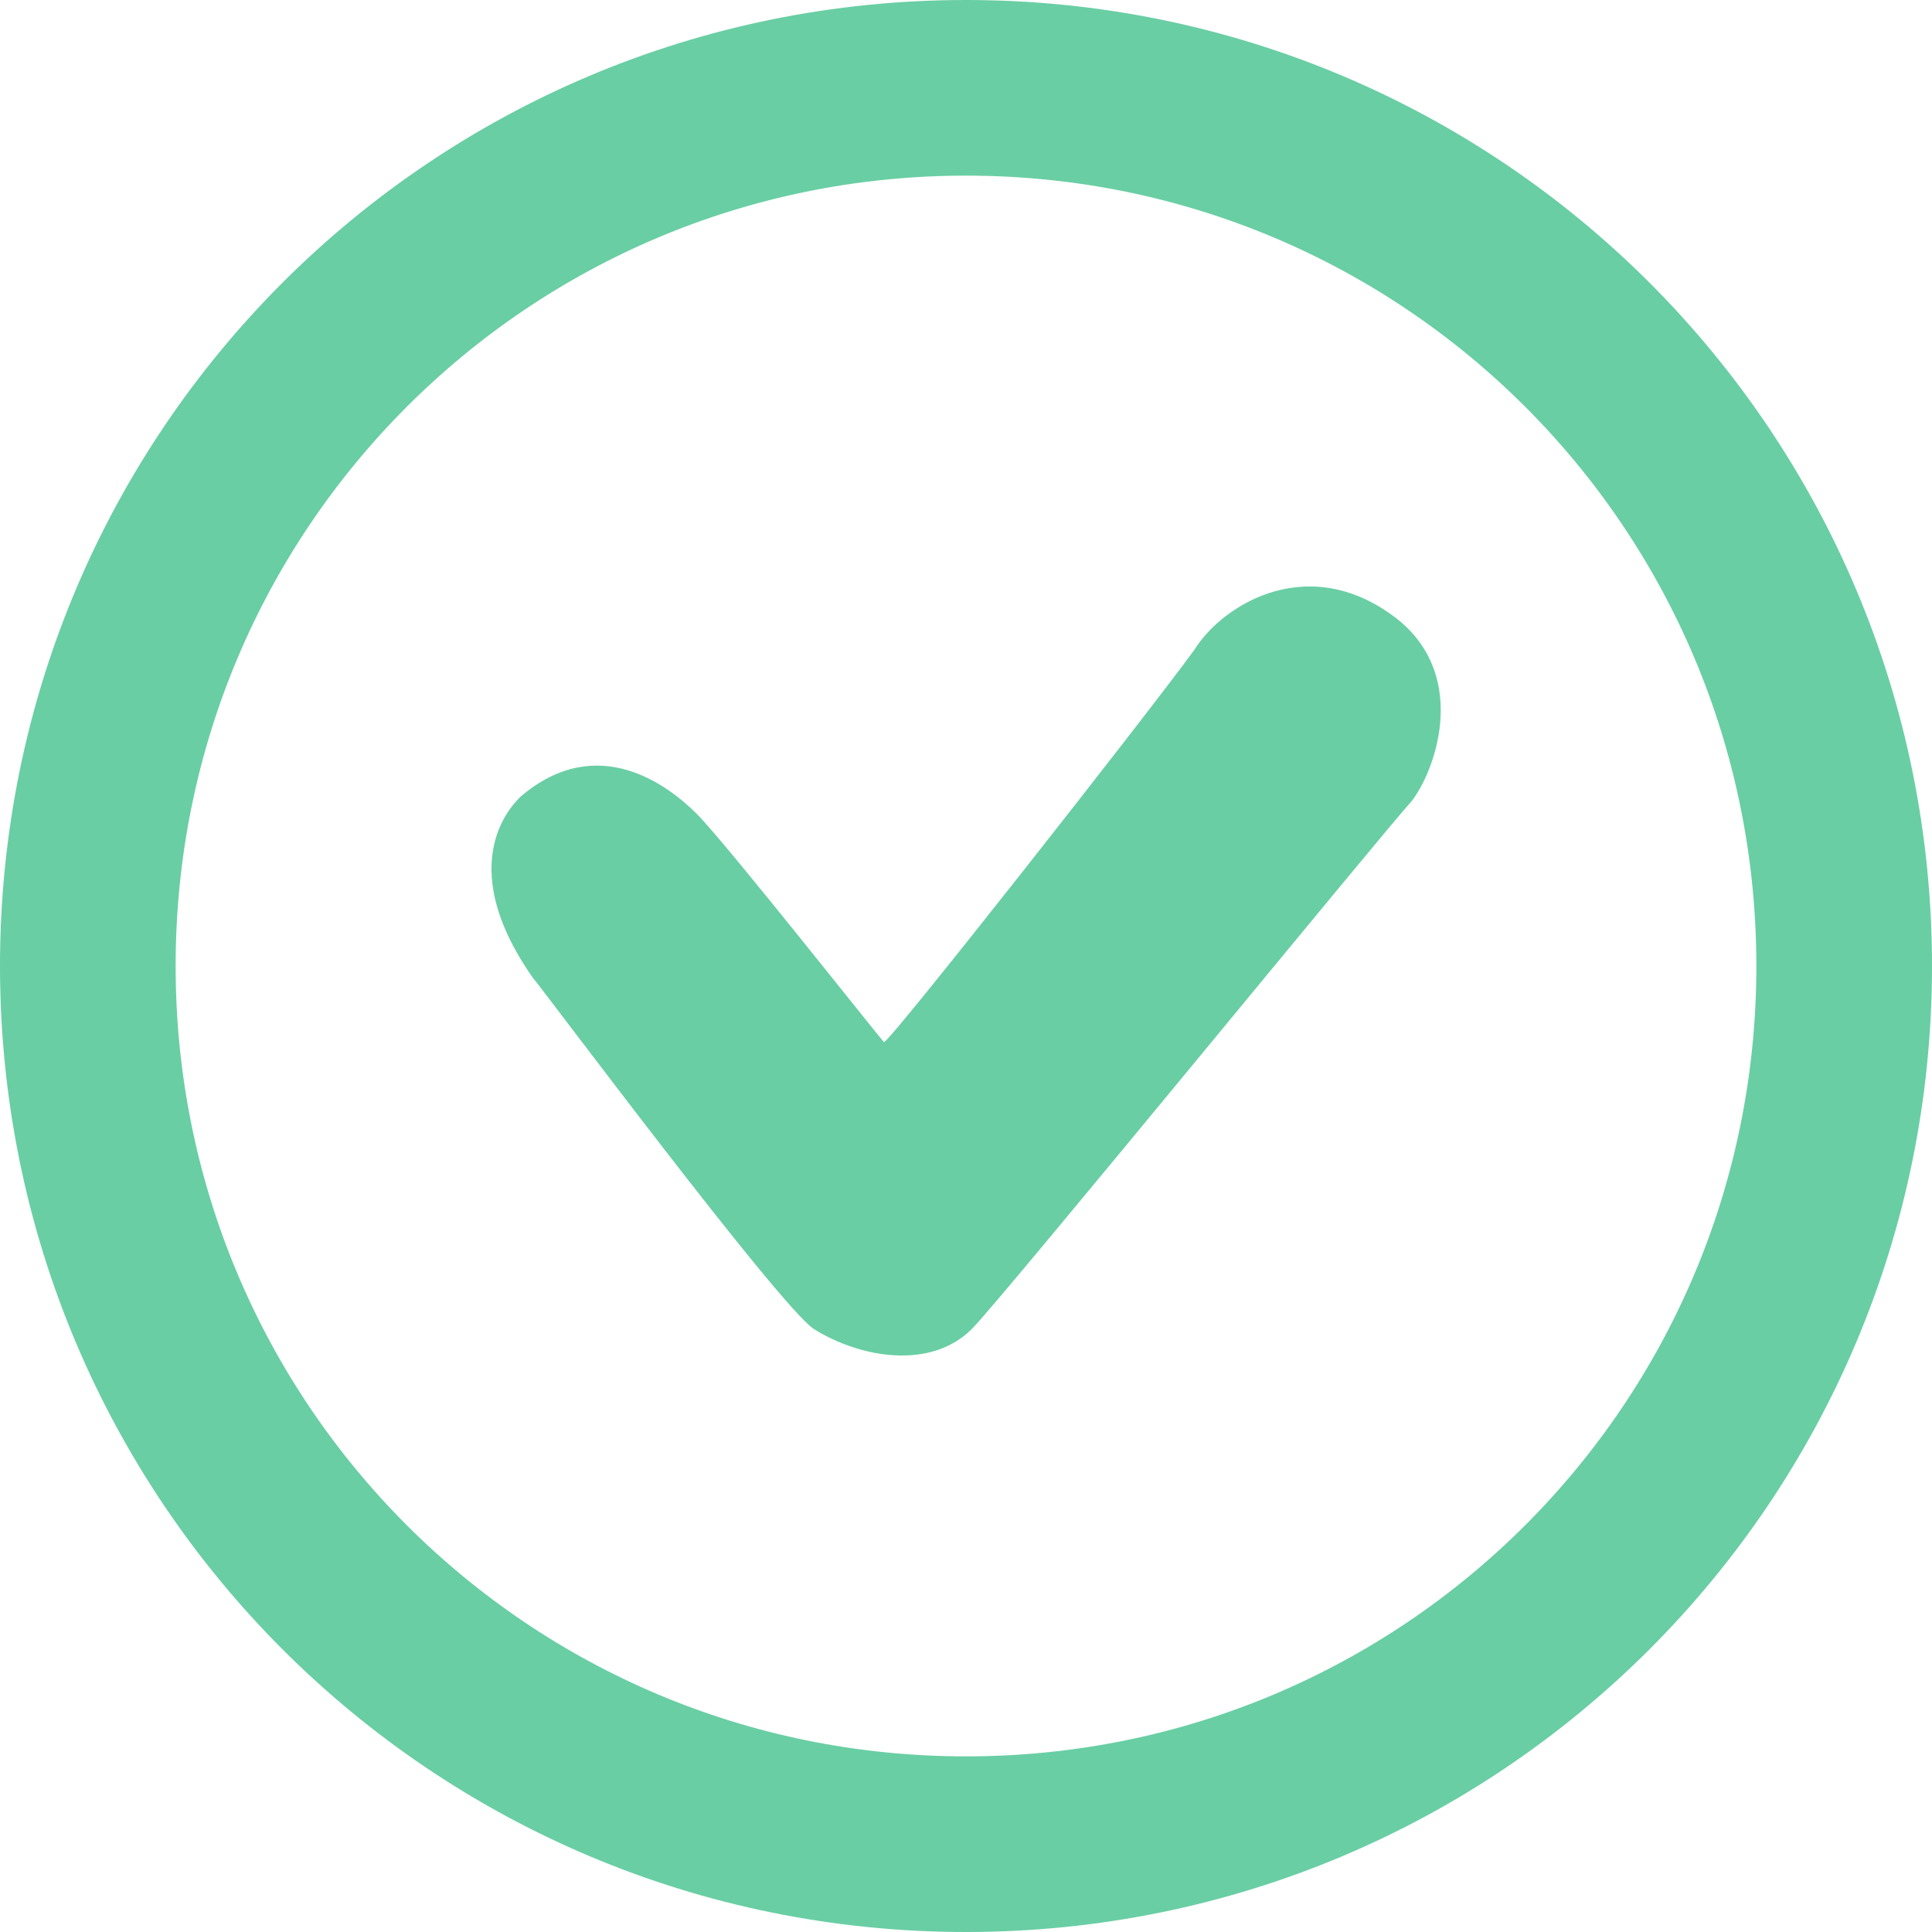
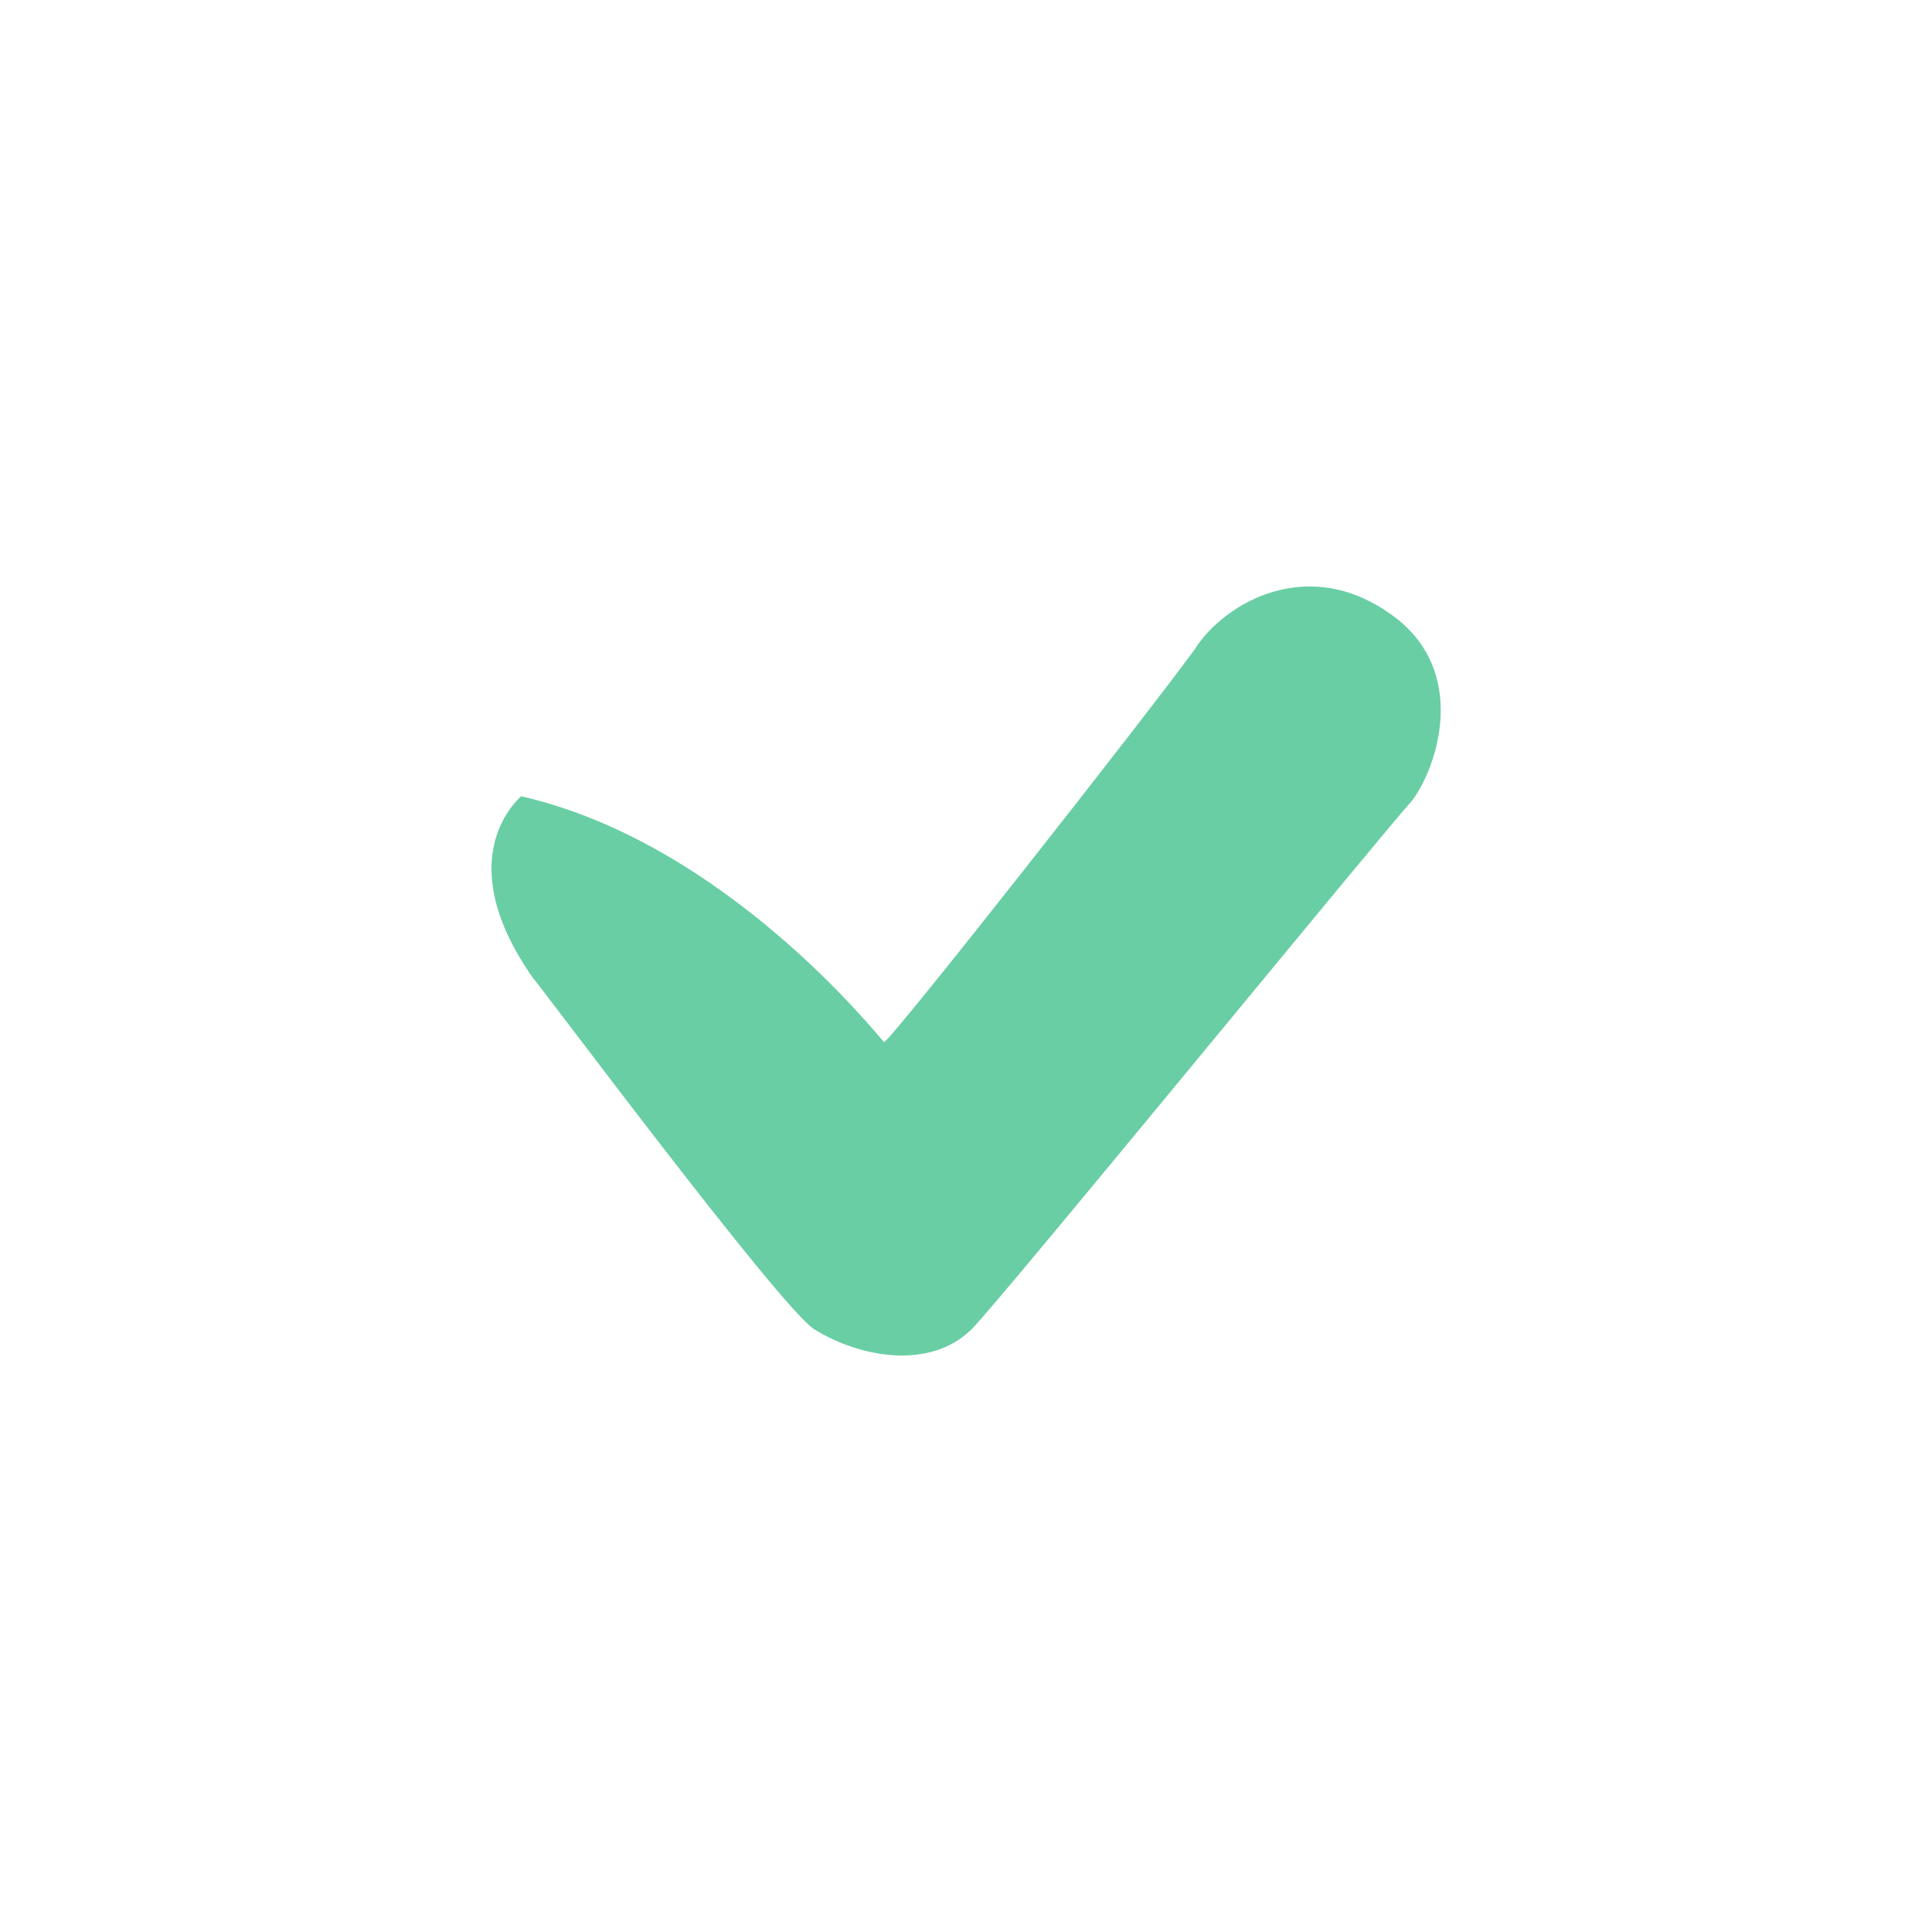
<svg xmlns="http://www.w3.org/2000/svg" width="33" height="33" viewBox="0 0 33 33" fill="none">
-   <path d="M16.5 31.5C24.8 31.5 31.5 24.8 31.5 16.5C31.5 8.2 24.8 1.5 16.5 1.5C8.2 1.5 1.5 8.2 1.5 16.5C1.5 24.8 8.2 31.5 16.5 31.5Z" stroke="#69CEA4" stroke-width="3" stroke-miterlimit="10" />
-   <path d="M23.9 10.6C25.1 11.6 24.5 13.2 24.1 13.7C23.8 14 17.1 22.2 16.6 22.7C15.9 23.4 14.7 23.2 13.9 22.7C13.3 22.3 9.2 16.8 9.1 16.7C7.7 14.7 8.8 13.7 8.9 13.6C10.2 12.5 11.4 13.4 11.9 13.9C12.4 14.4 15 17.7 15.1 17.8C15.2 17.8 19.6 12.2 20.4 11.1C20.9 10.3 22.4 9.4 23.9 10.6Z" fill="#69CEA4" />
+   <path d="M23.9 10.6C25.1 11.6 24.5 13.2 24.1 13.7C23.8 14 17.1 22.2 16.6 22.7C15.9 23.4 14.7 23.2 13.9 22.7C13.3 22.3 9.2 16.8 9.1 16.7C7.7 14.7 8.8 13.7 8.9 13.6C12.4 14.4 15 17.7 15.1 17.8C15.2 17.8 19.6 12.2 20.4 11.1C20.9 10.3 22.4 9.4 23.9 10.6Z" fill="#69CEA4" />
</svg>